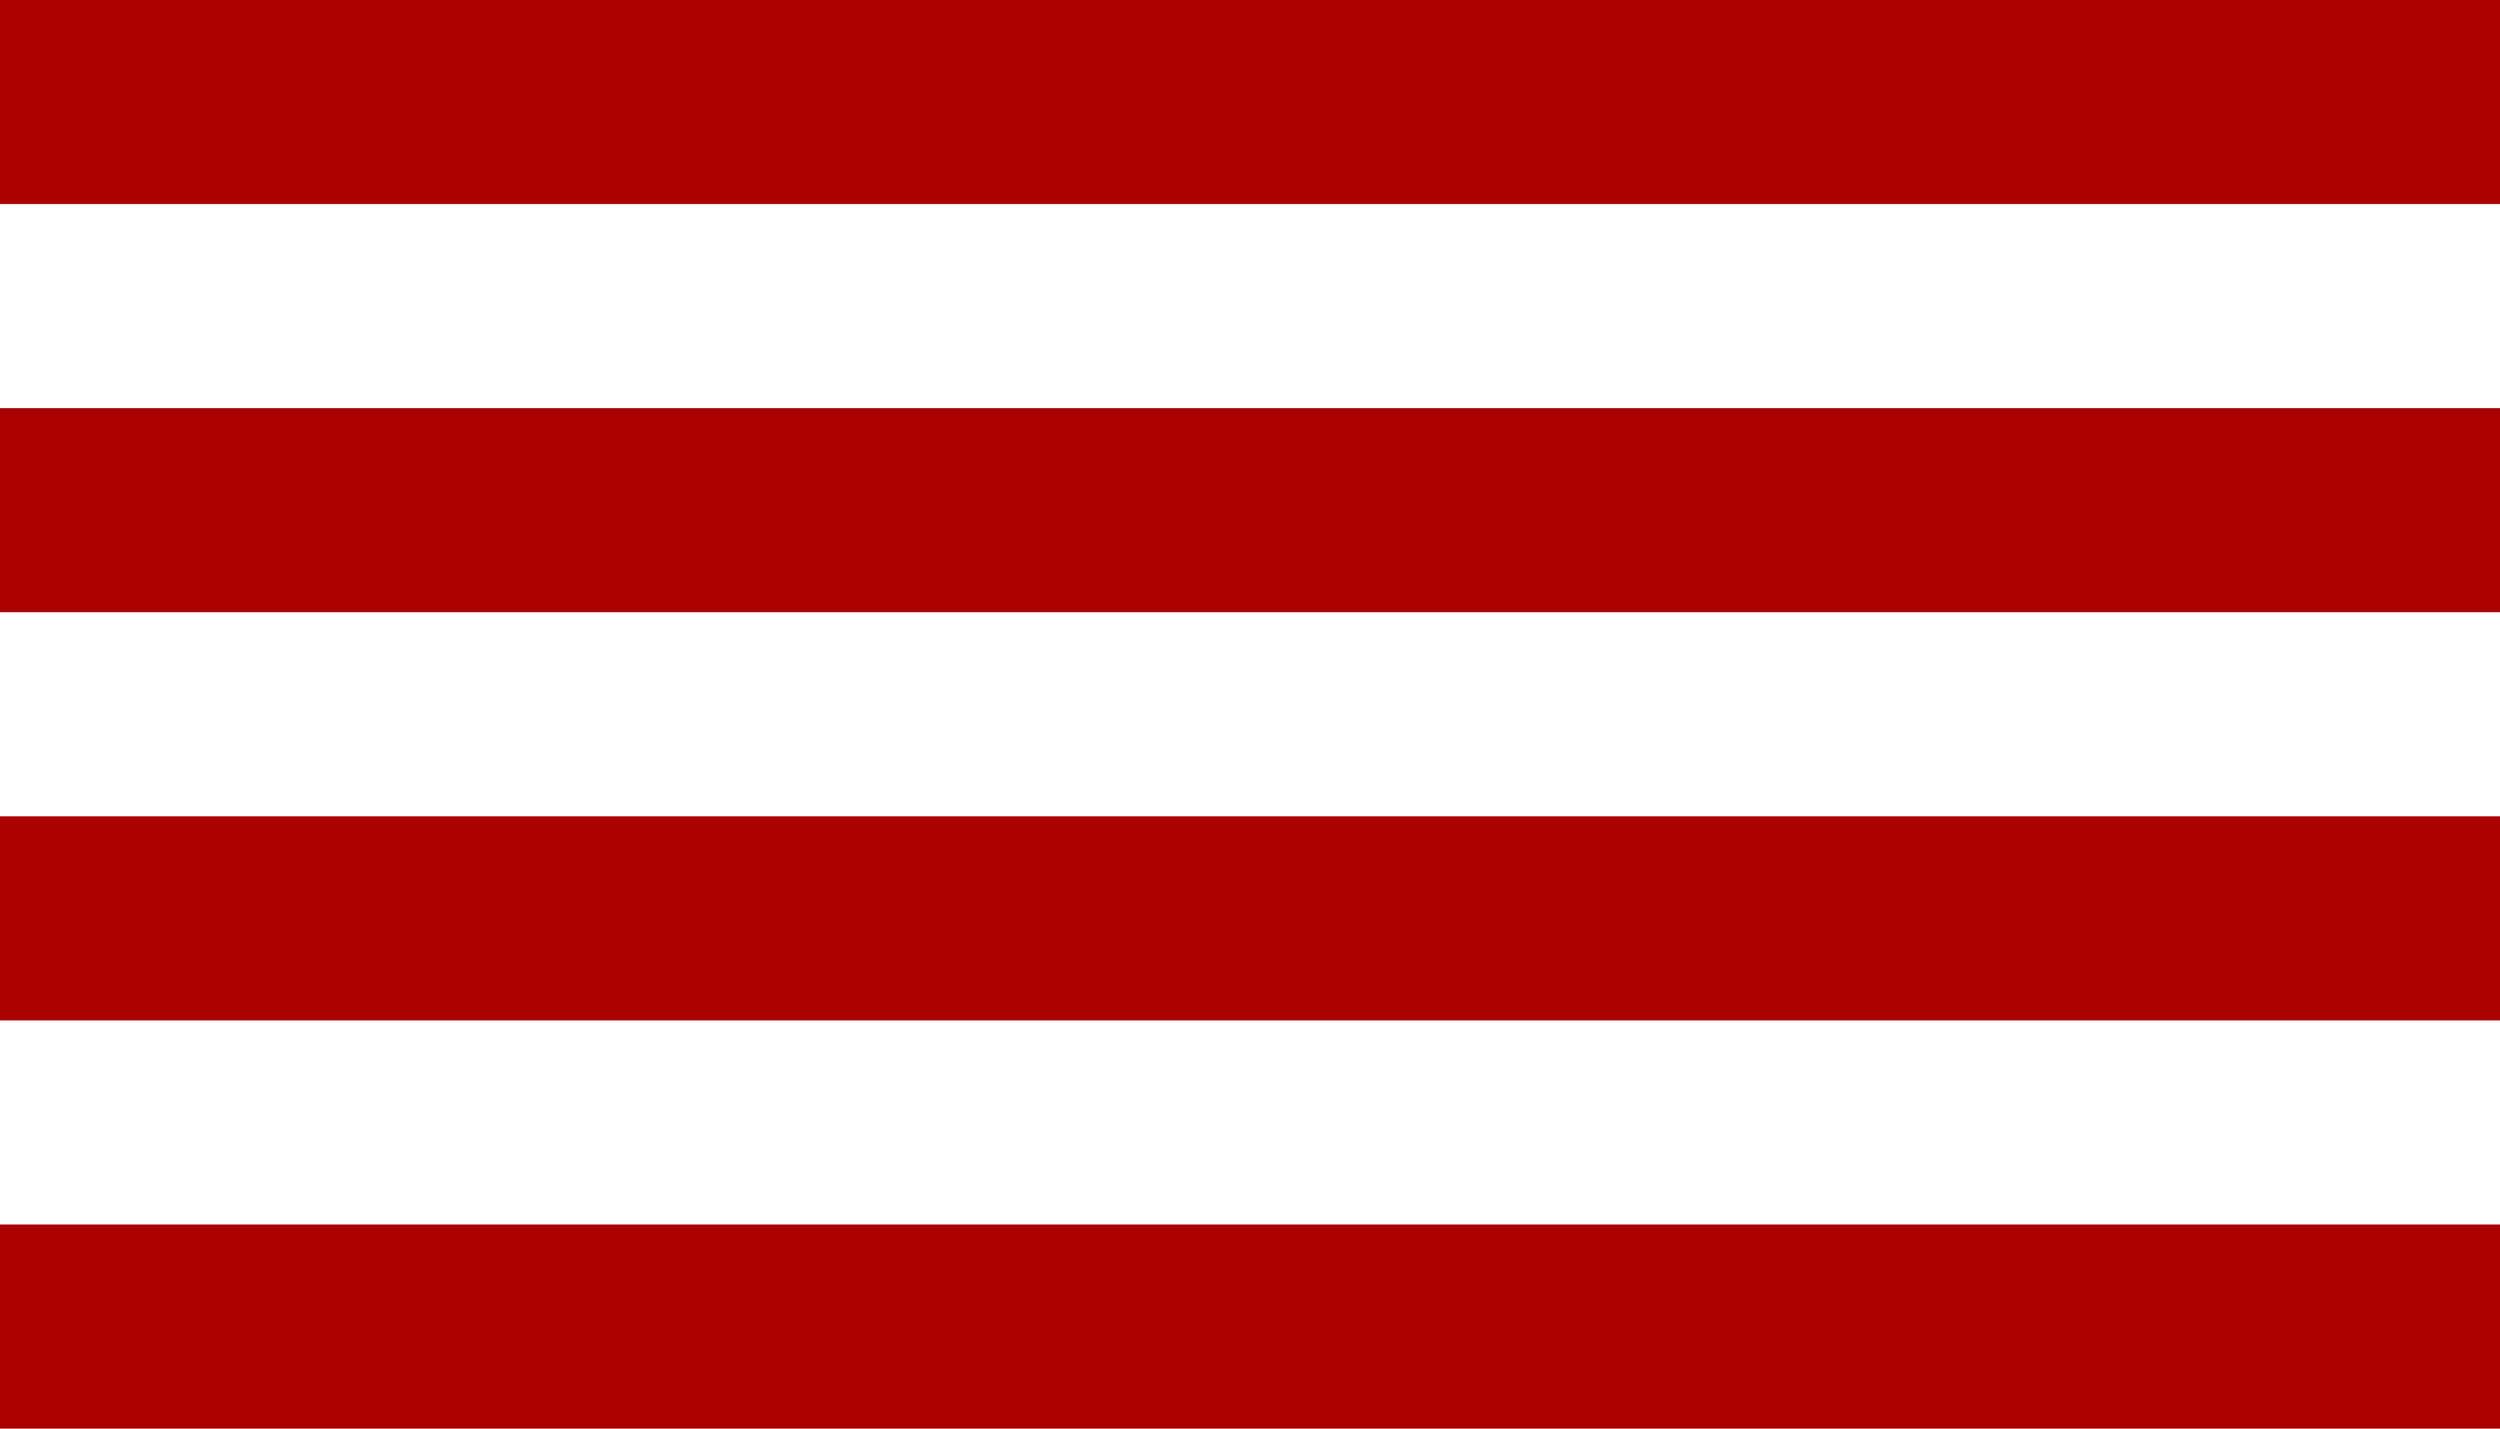
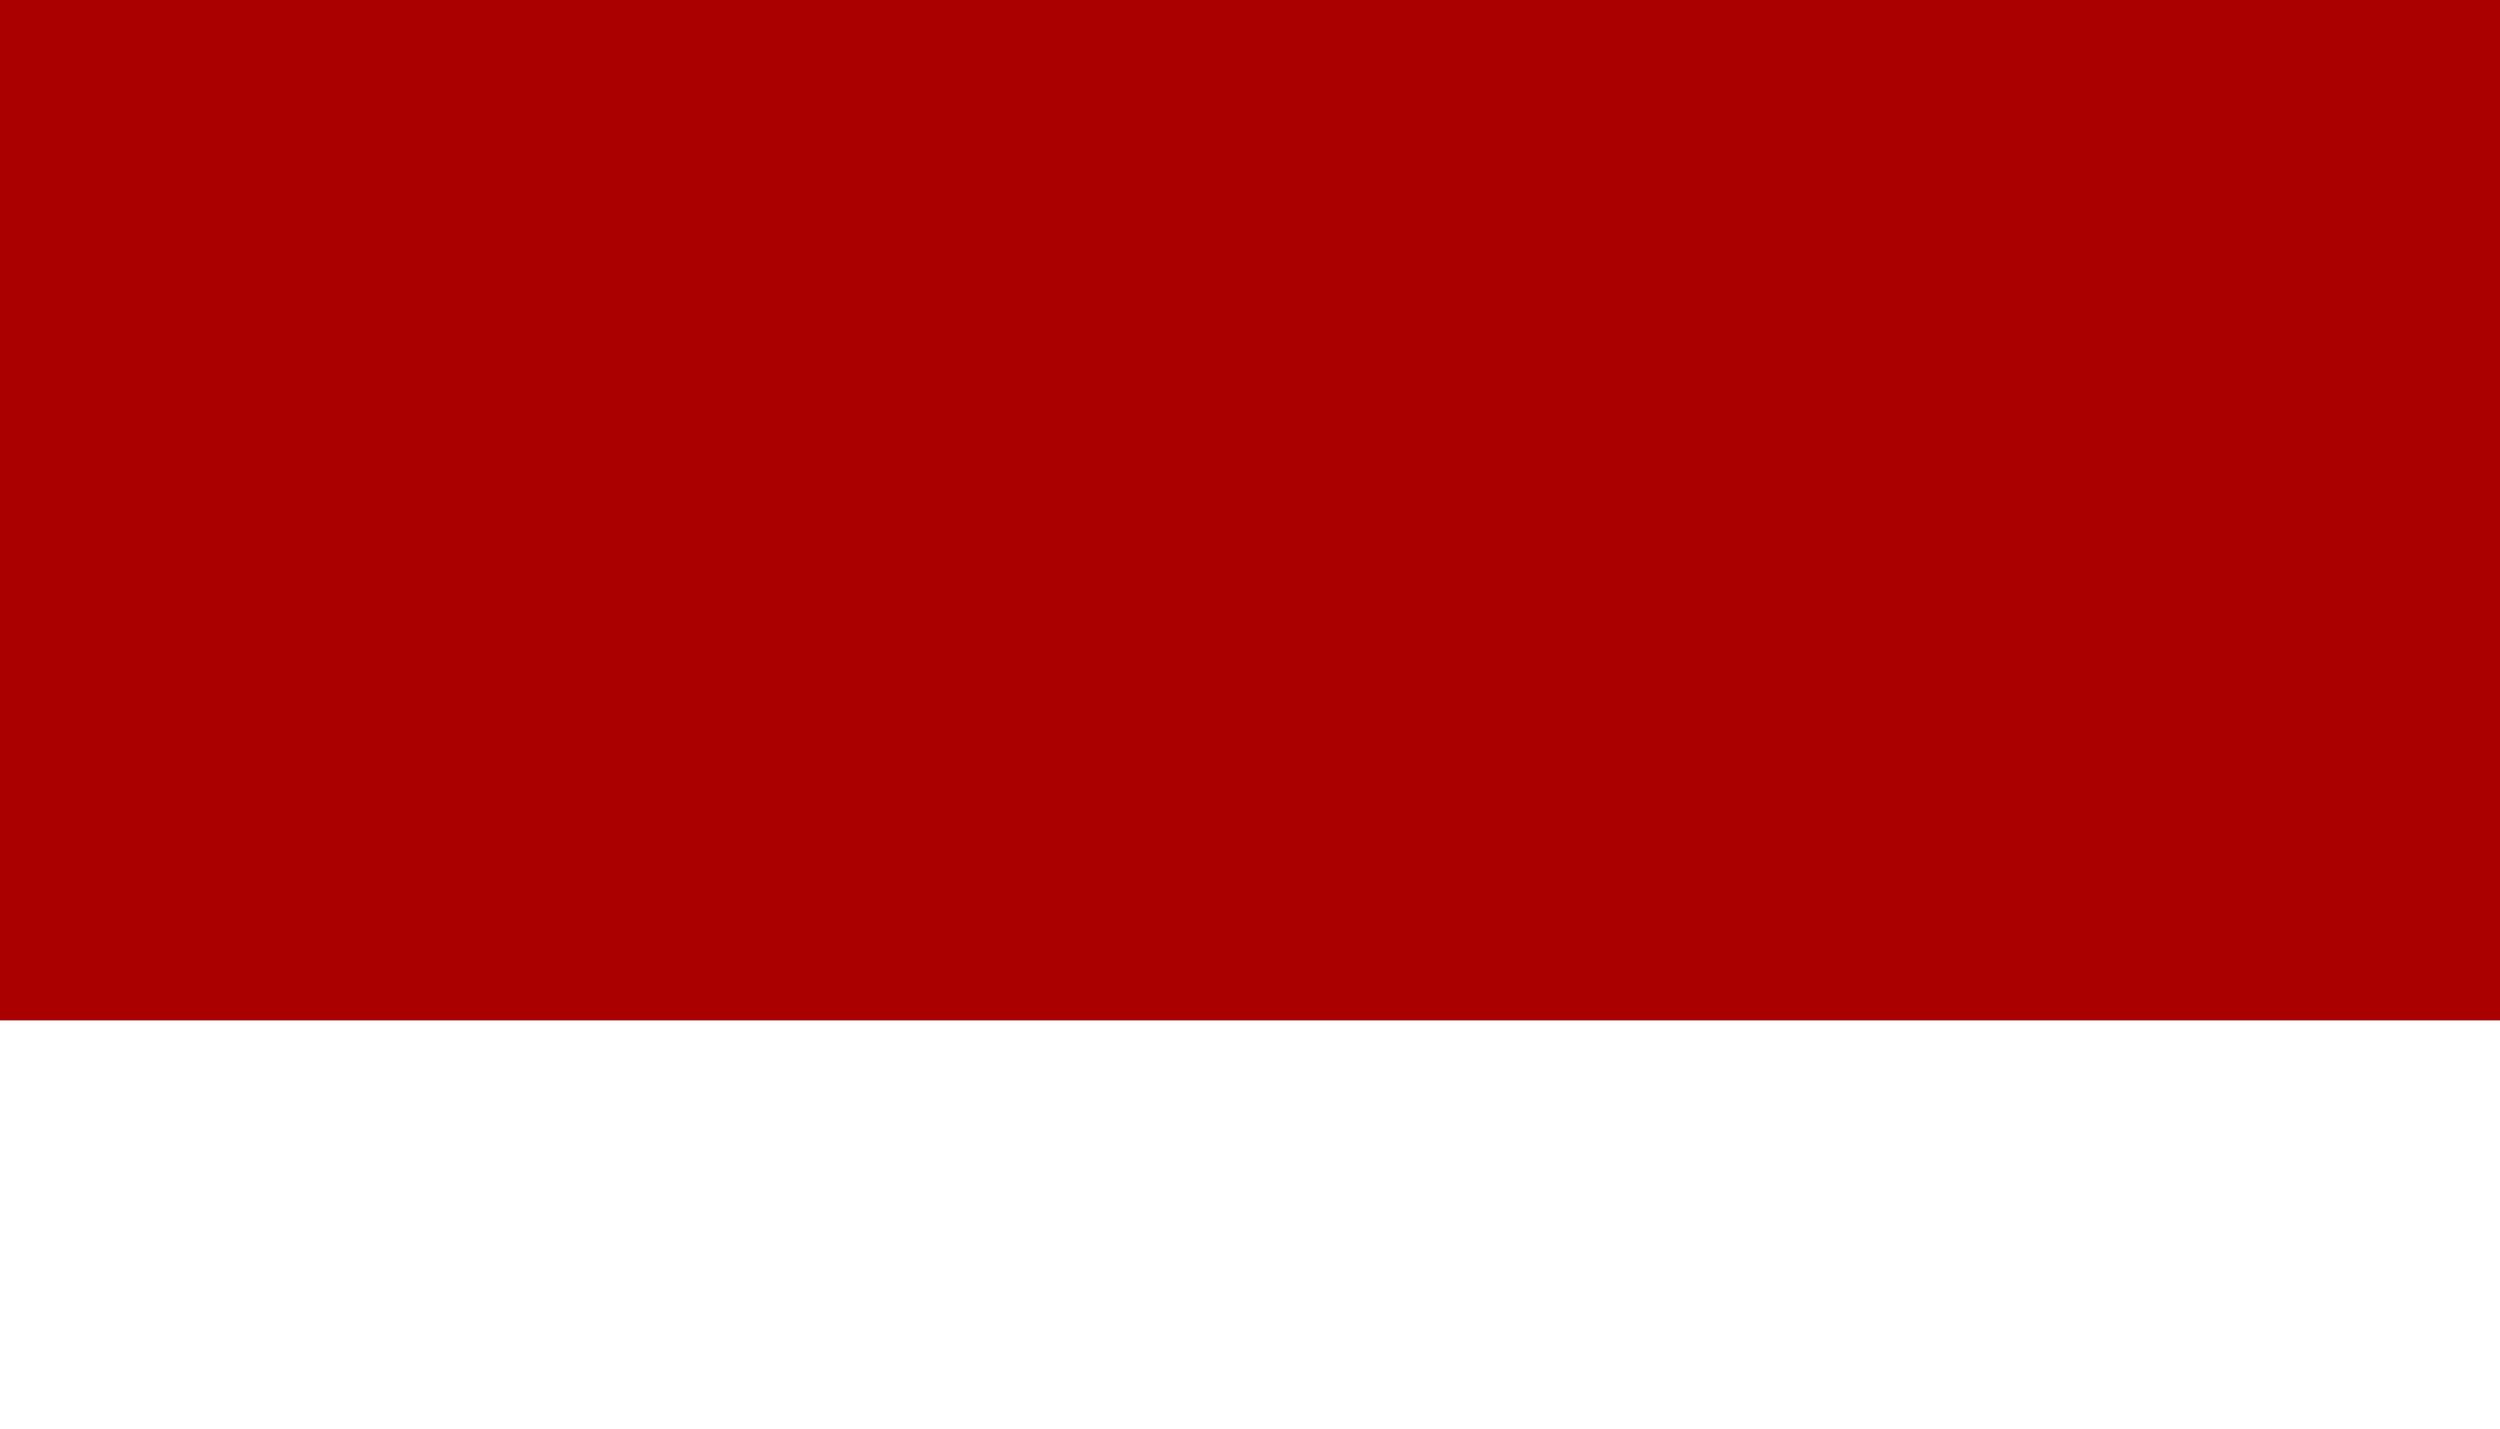
<svg xmlns="http://www.w3.org/2000/svg" xmlns:ns1="http://www.inkscape.org/namespaces/inkscape" xmlns:ns2="http://sodipodi.sourceforge.net/DTD/sodipodi-0.dtd" width="980" height="560" viewBox="00 00 49 28" id="svg2" version="1.1" ns1:version="0.48.4 r9939" ns2:docname="Sarnaism flag.svg">
  <defs id="defs20" />
  <ns2:namedview pagecolor="#ffffff" bordercolor="#666666" borderopacity="1" objecttolerance="10" gridtolerance="10" guidetolerance="10" ns1:pageopacity="0" ns1:pageshadow="2" ns1:window-width="1600" ns1:window-height="837" id="namedview18" showgrid="false" ns1:zoom="0.36530612" ns1:cx="490" ns1:cy="280" ns1:window-x="-8" ns1:window-y="-8" ns1:window-maximized="1" ns1:current-layer="svg2" />
-   <rect fill="#742c64" width="49" height="28" id="rect4" style="fill:#aa0000" />
-   <rect fill="#0f47af" width="49" height="24" id="rect6" style="fill:#ffffff" />
  <rect fill="#89c5e3" width="49" height="20" id="rect8" style="fill:#aa0000" />
-   <rect fill="#078930" width="49" height="16" id="rect10" style="fill:#ffffff" />
  <rect fill="#fcdd09" width="49" height="12" id="rect12" style="fill:#aa0000" />
-   <rect fill="#eb7711" width="49" height="8" id="rect14" style="fill:#ffffff" />
-   <rect fill="#da121a" width="49" height="4" id="rect16" style="fill:#aa0000" />
</svg>